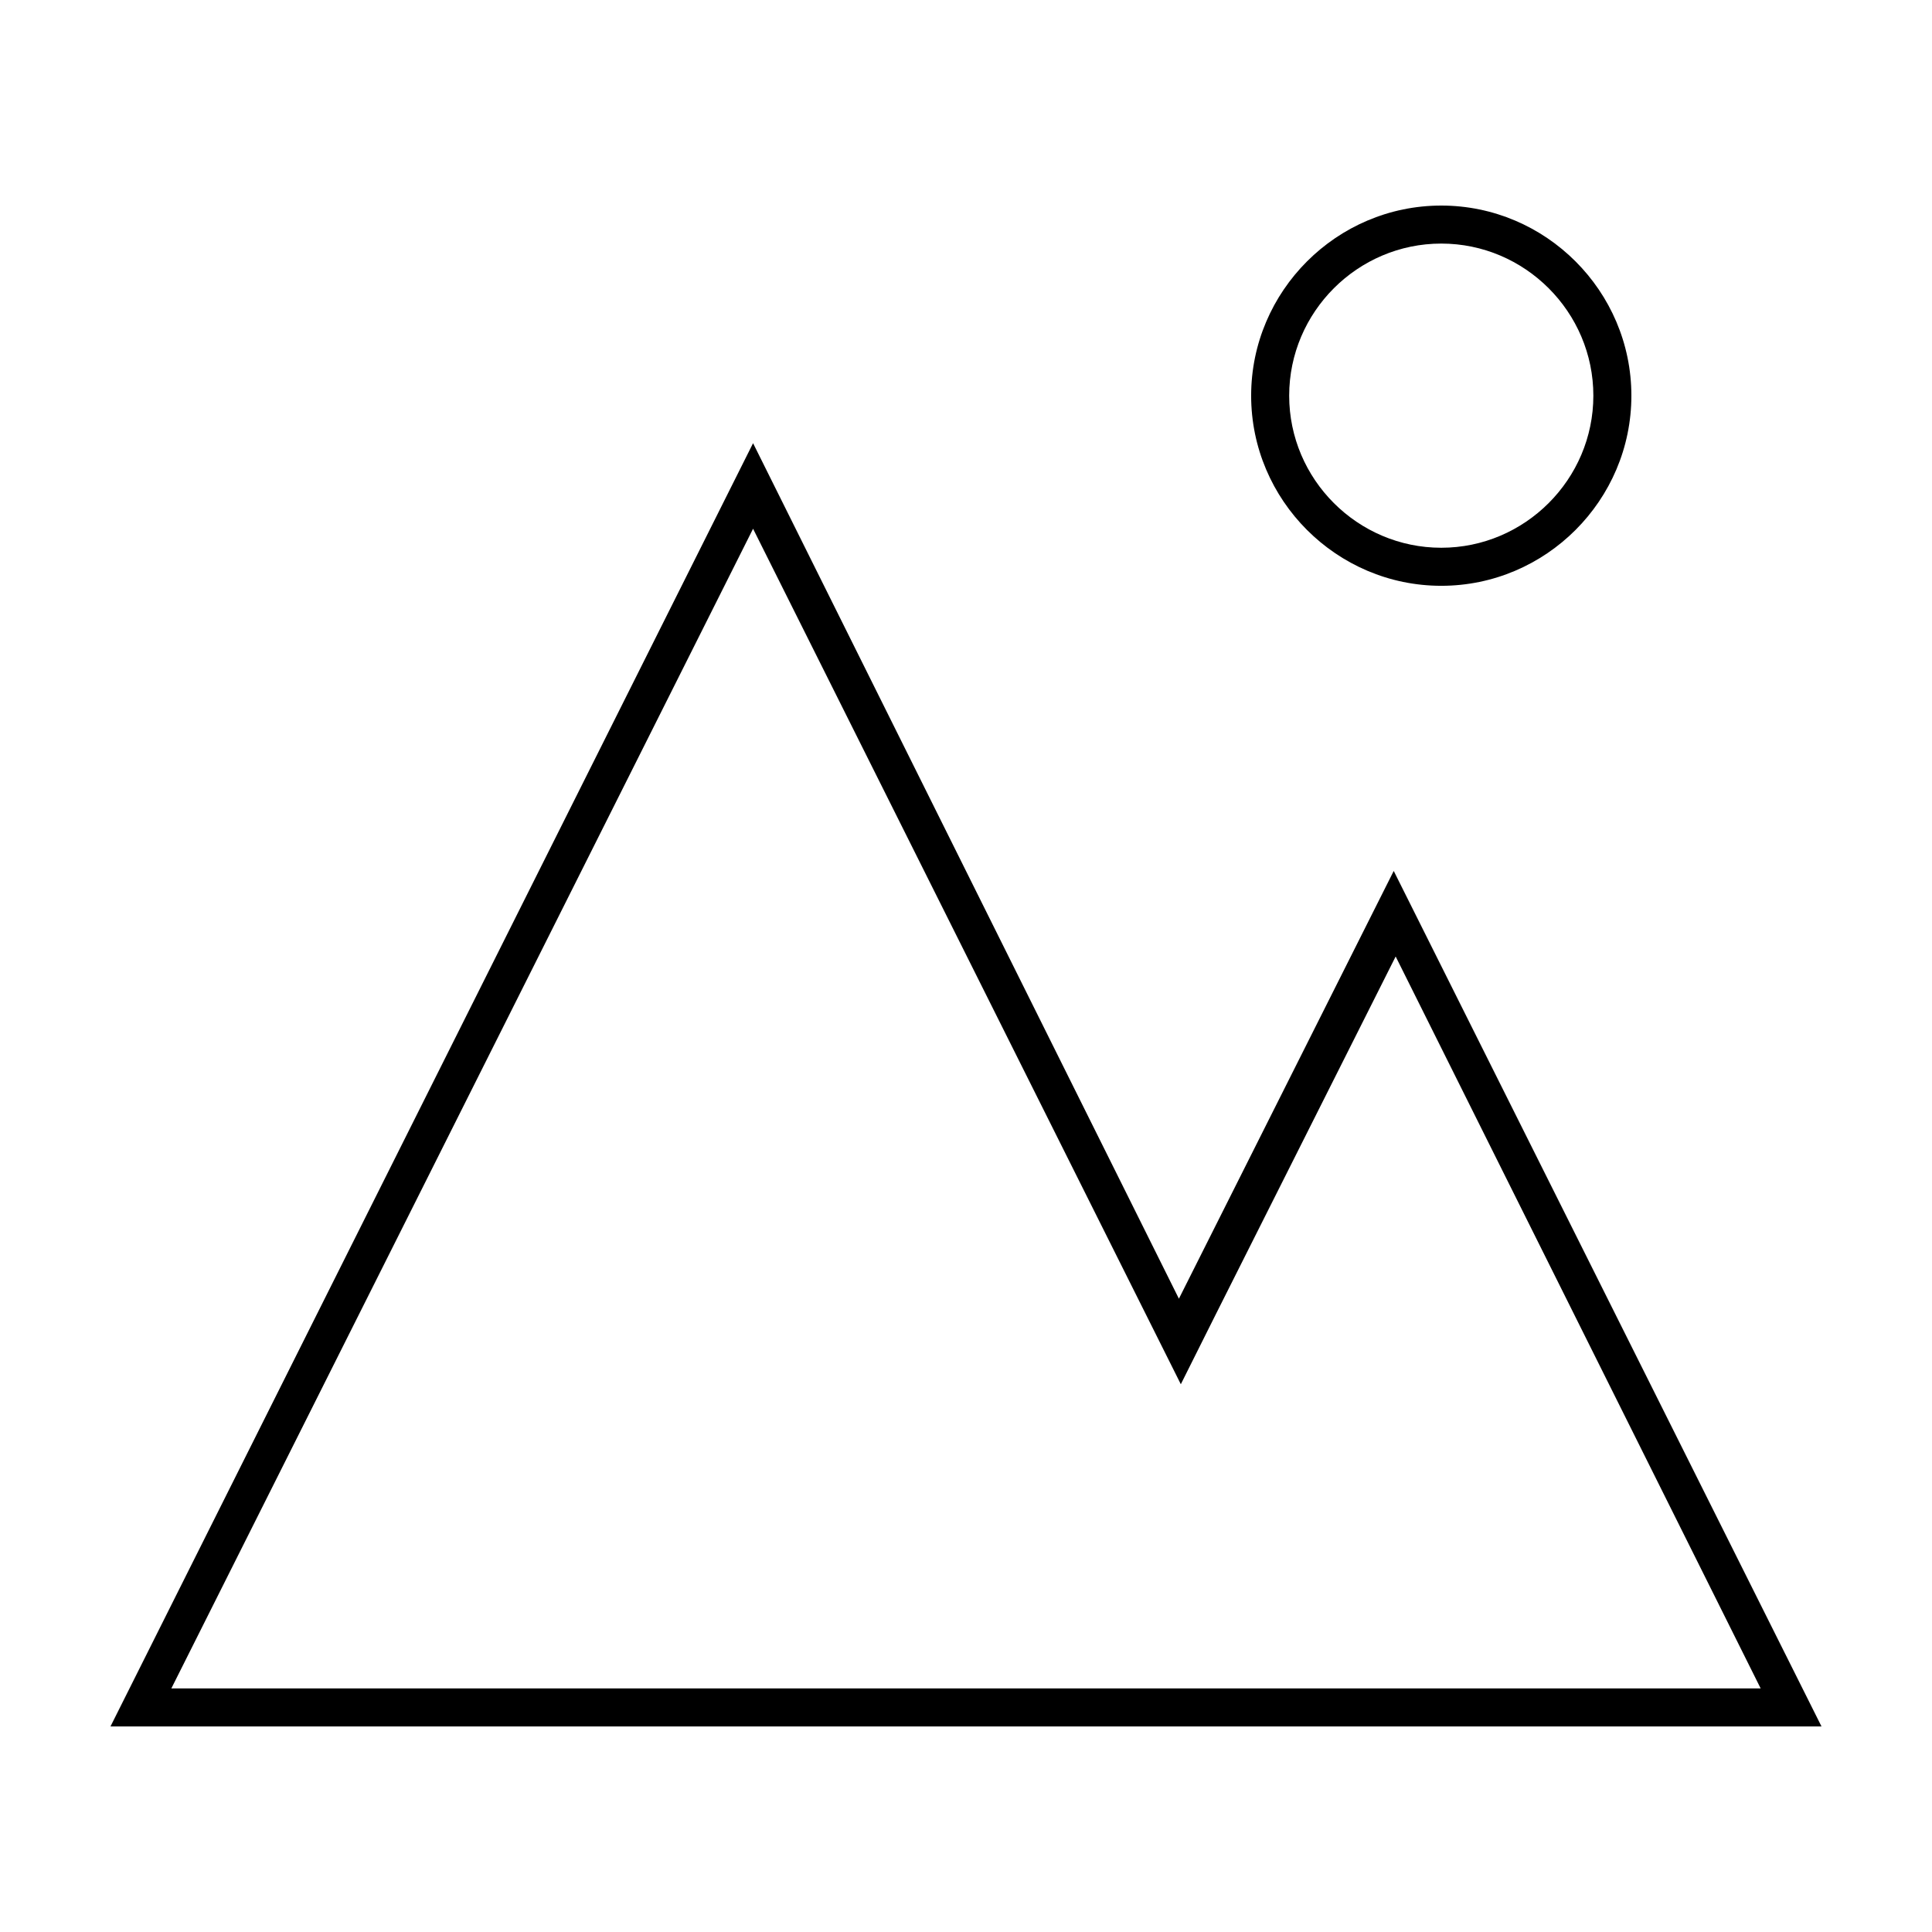
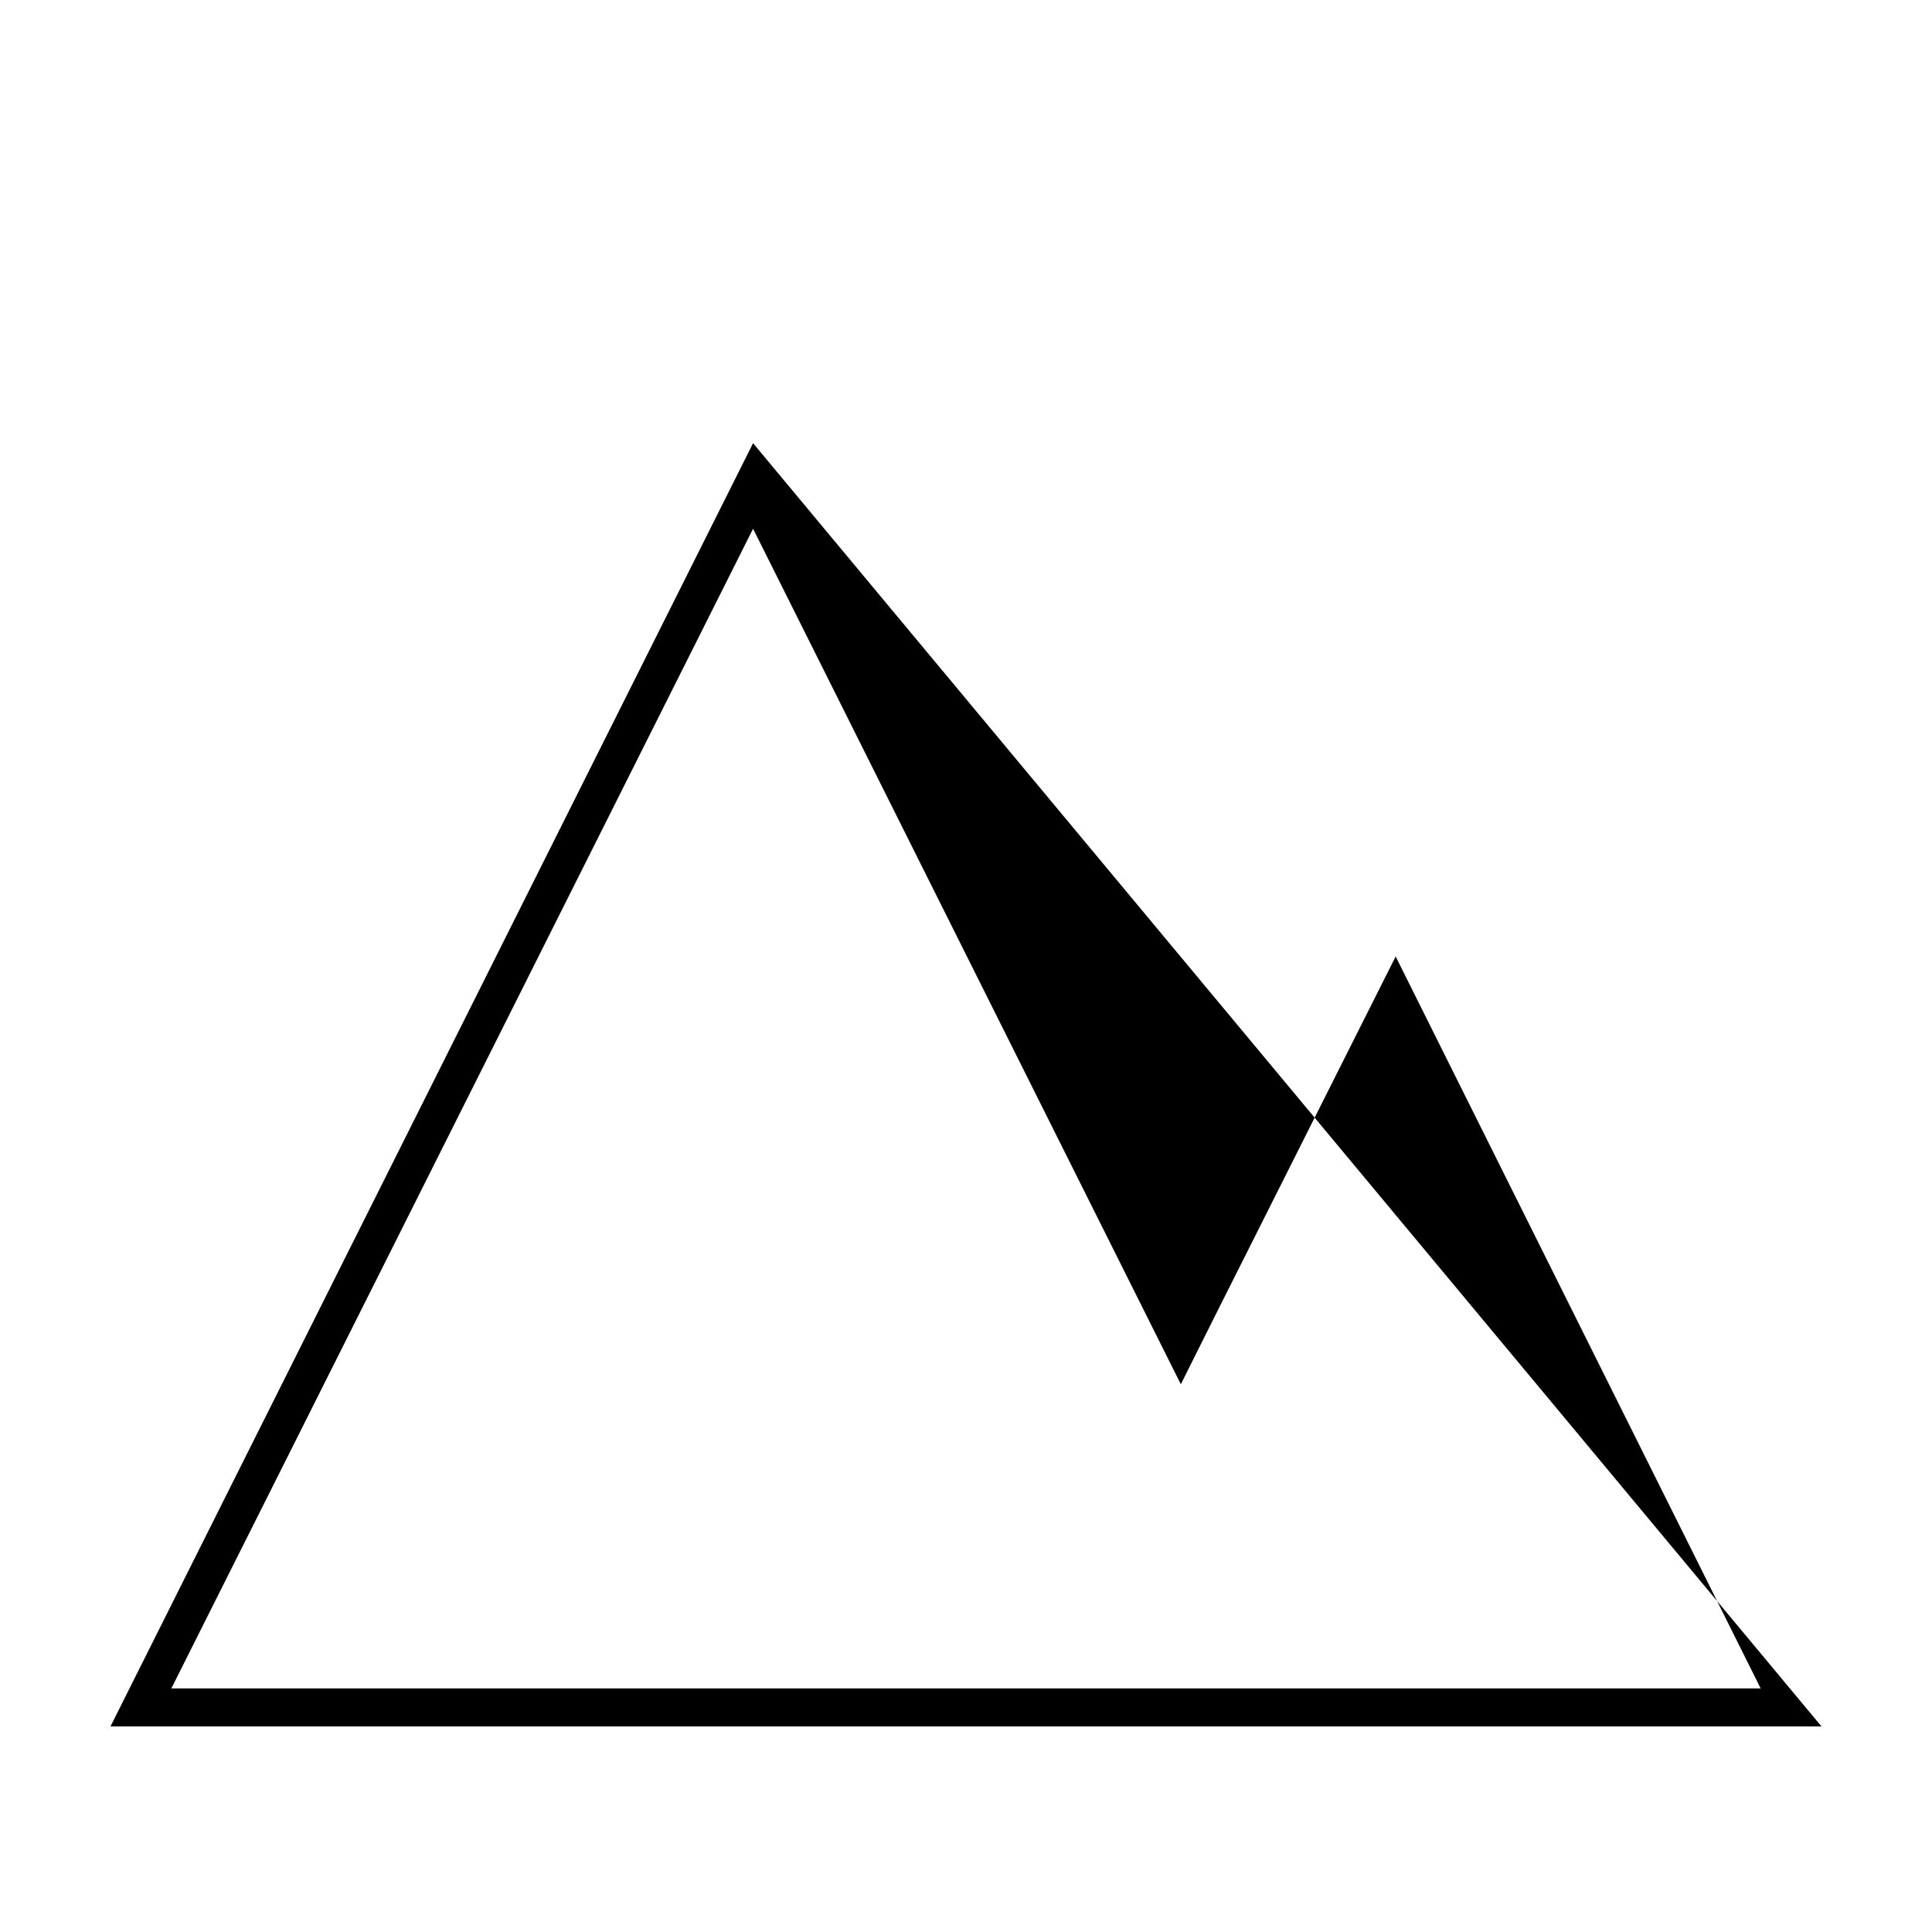
<svg xmlns="http://www.w3.org/2000/svg" fill="#000000" width="800px" height="800px" version="1.1" viewBox="144 144 512 512">
  <g>
-     <path d="m343.57 284.12 104.29 208.58 9.07 18.137 9.07-18.137 47.863-95.219 96.727 193.96h-421.18l154.16-307.32m0-22.672-170.29 340.07h453.43l-113.36-226.71-56.93 113.36z" />
-     <path d="m525.95 208.55c22.168 0 40.305 18.137 40.305 40.305s-18.137 40.305-40.305 40.305-40.305-18.137-40.305-40.305 18.141-40.305 40.305-40.305m0-10.074c-27.711 0-50.383 22.672-50.383 50.383s22.672 50.383 50.383 50.383c27.711 0 50.383-22.672 50.383-50.383 0-27.715-22.672-50.383-50.383-50.383z" />
+     <path d="m343.57 284.12 104.29 208.58 9.07 18.137 9.07-18.137 47.863-95.219 96.727 193.96h-421.18l154.16-307.32m0-22.672-170.29 340.07h453.43z" />
  </g>
</svg>